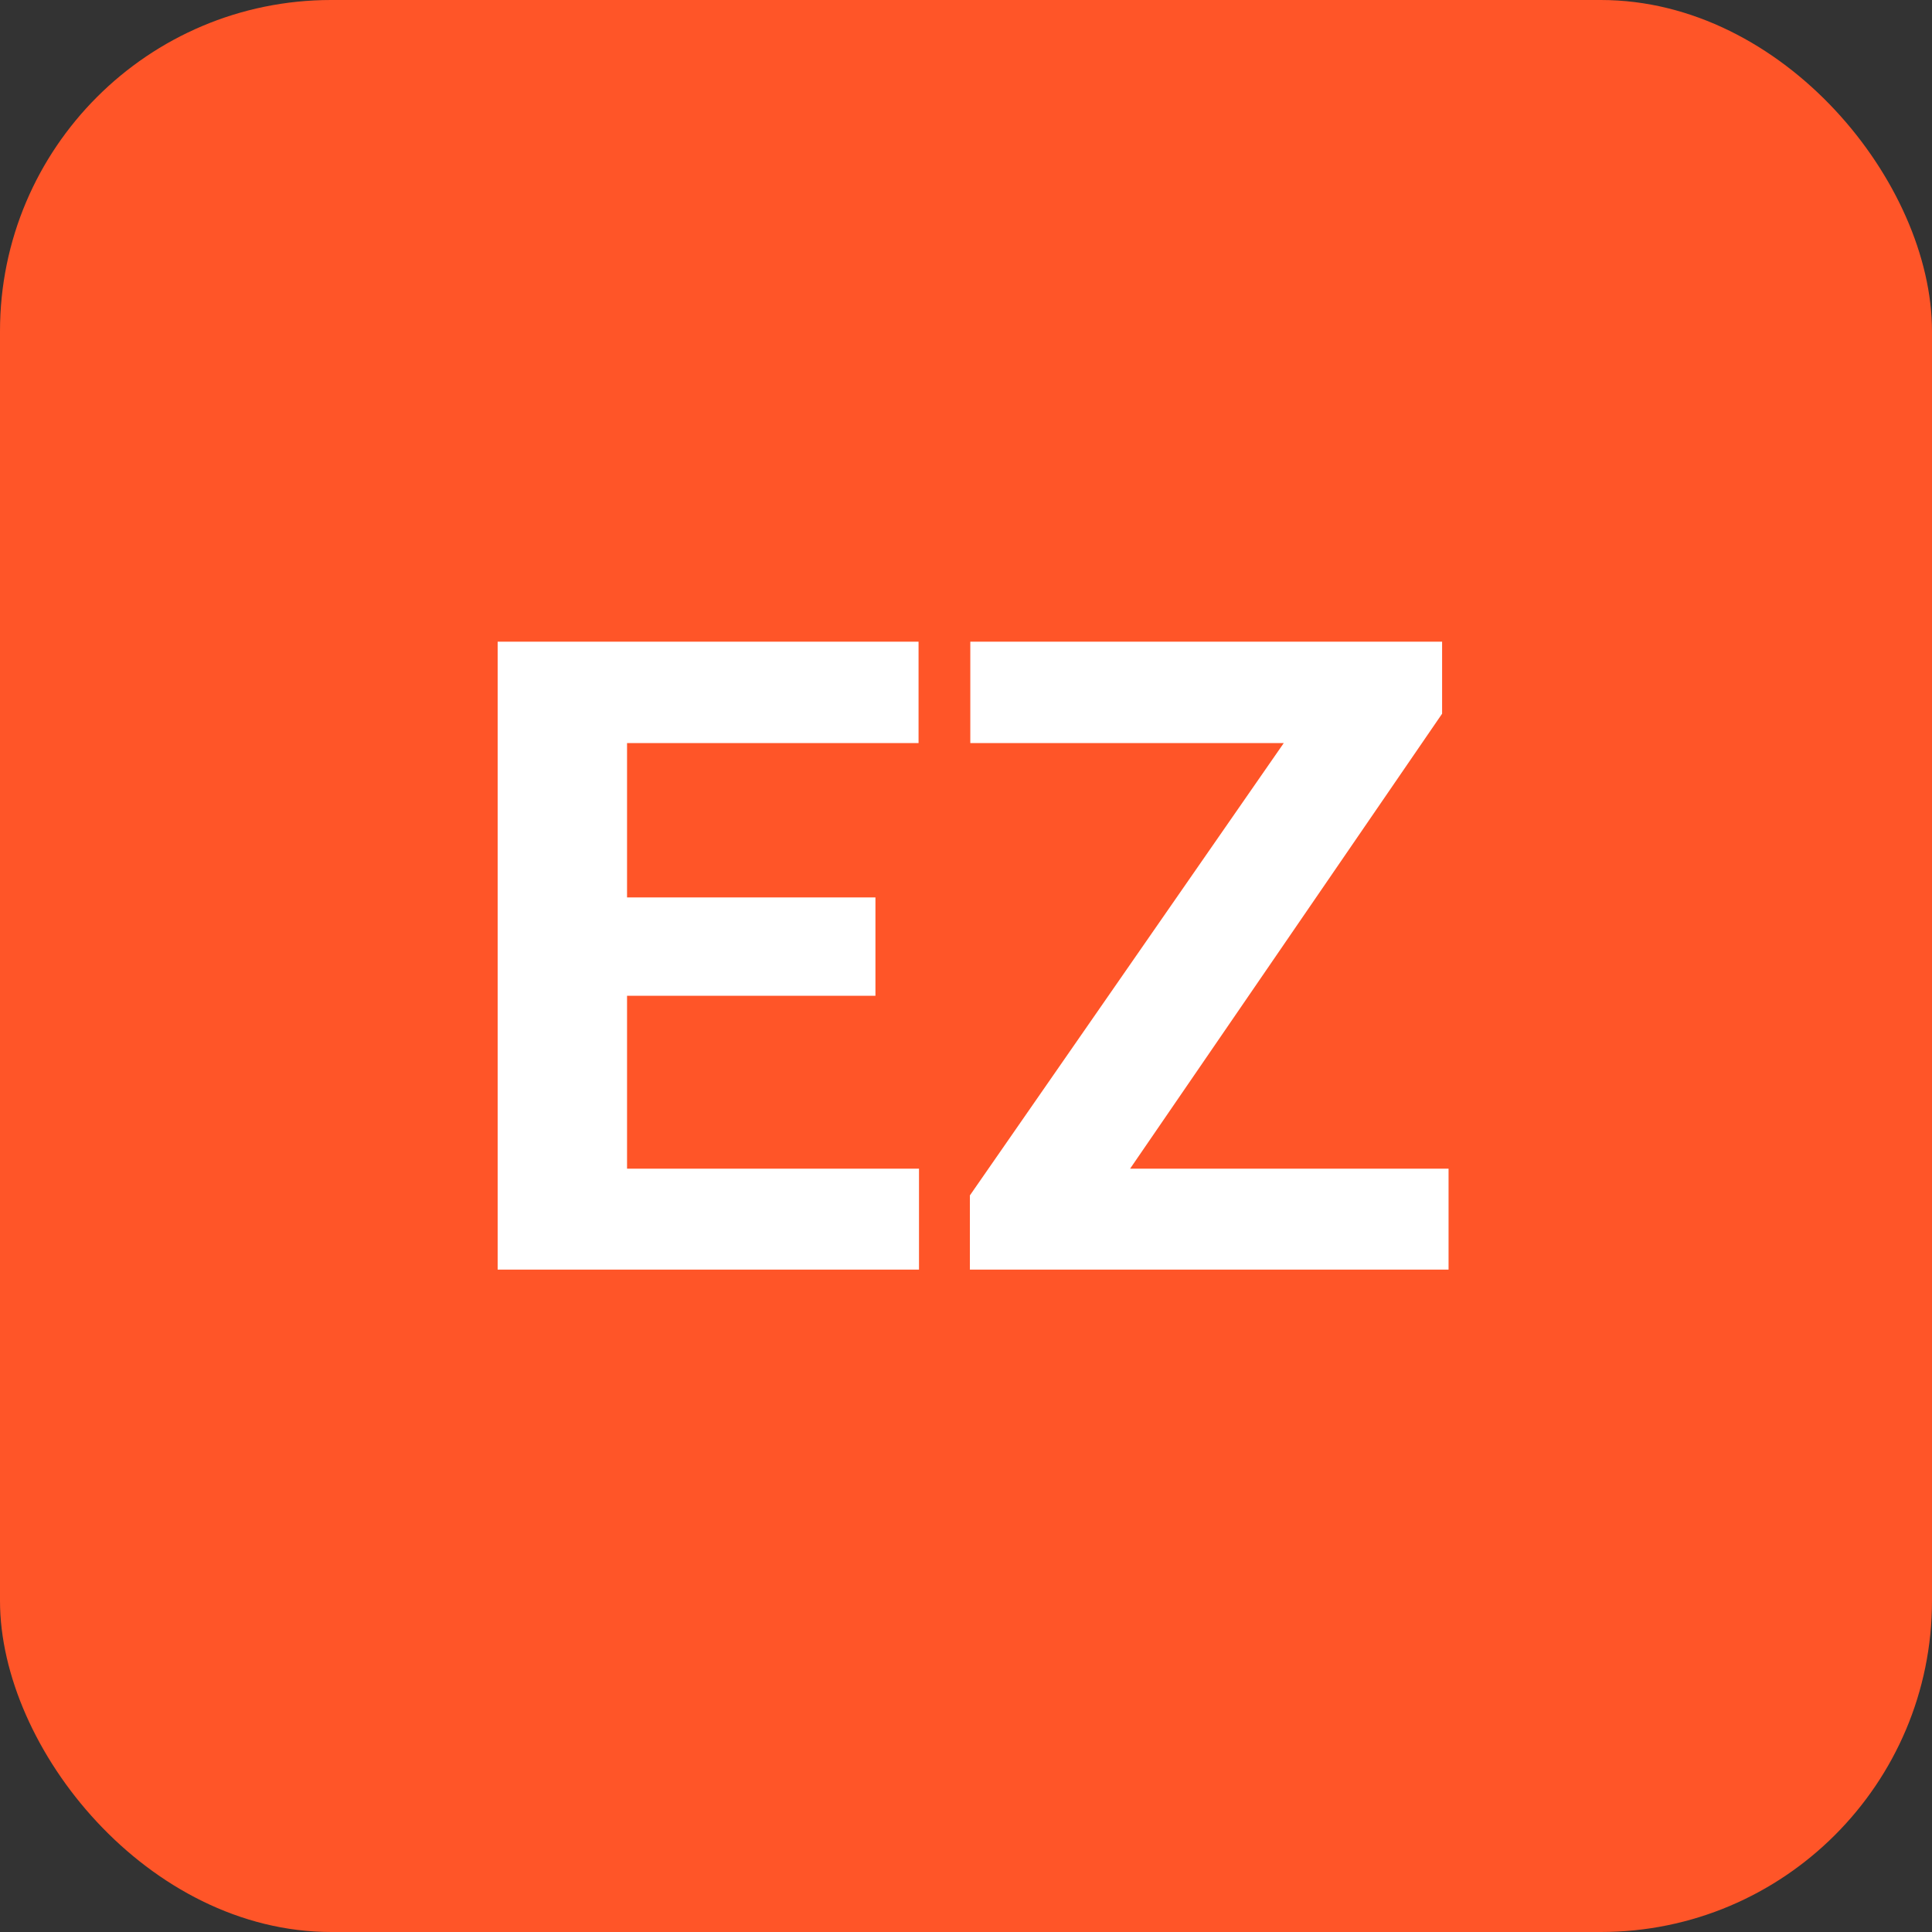
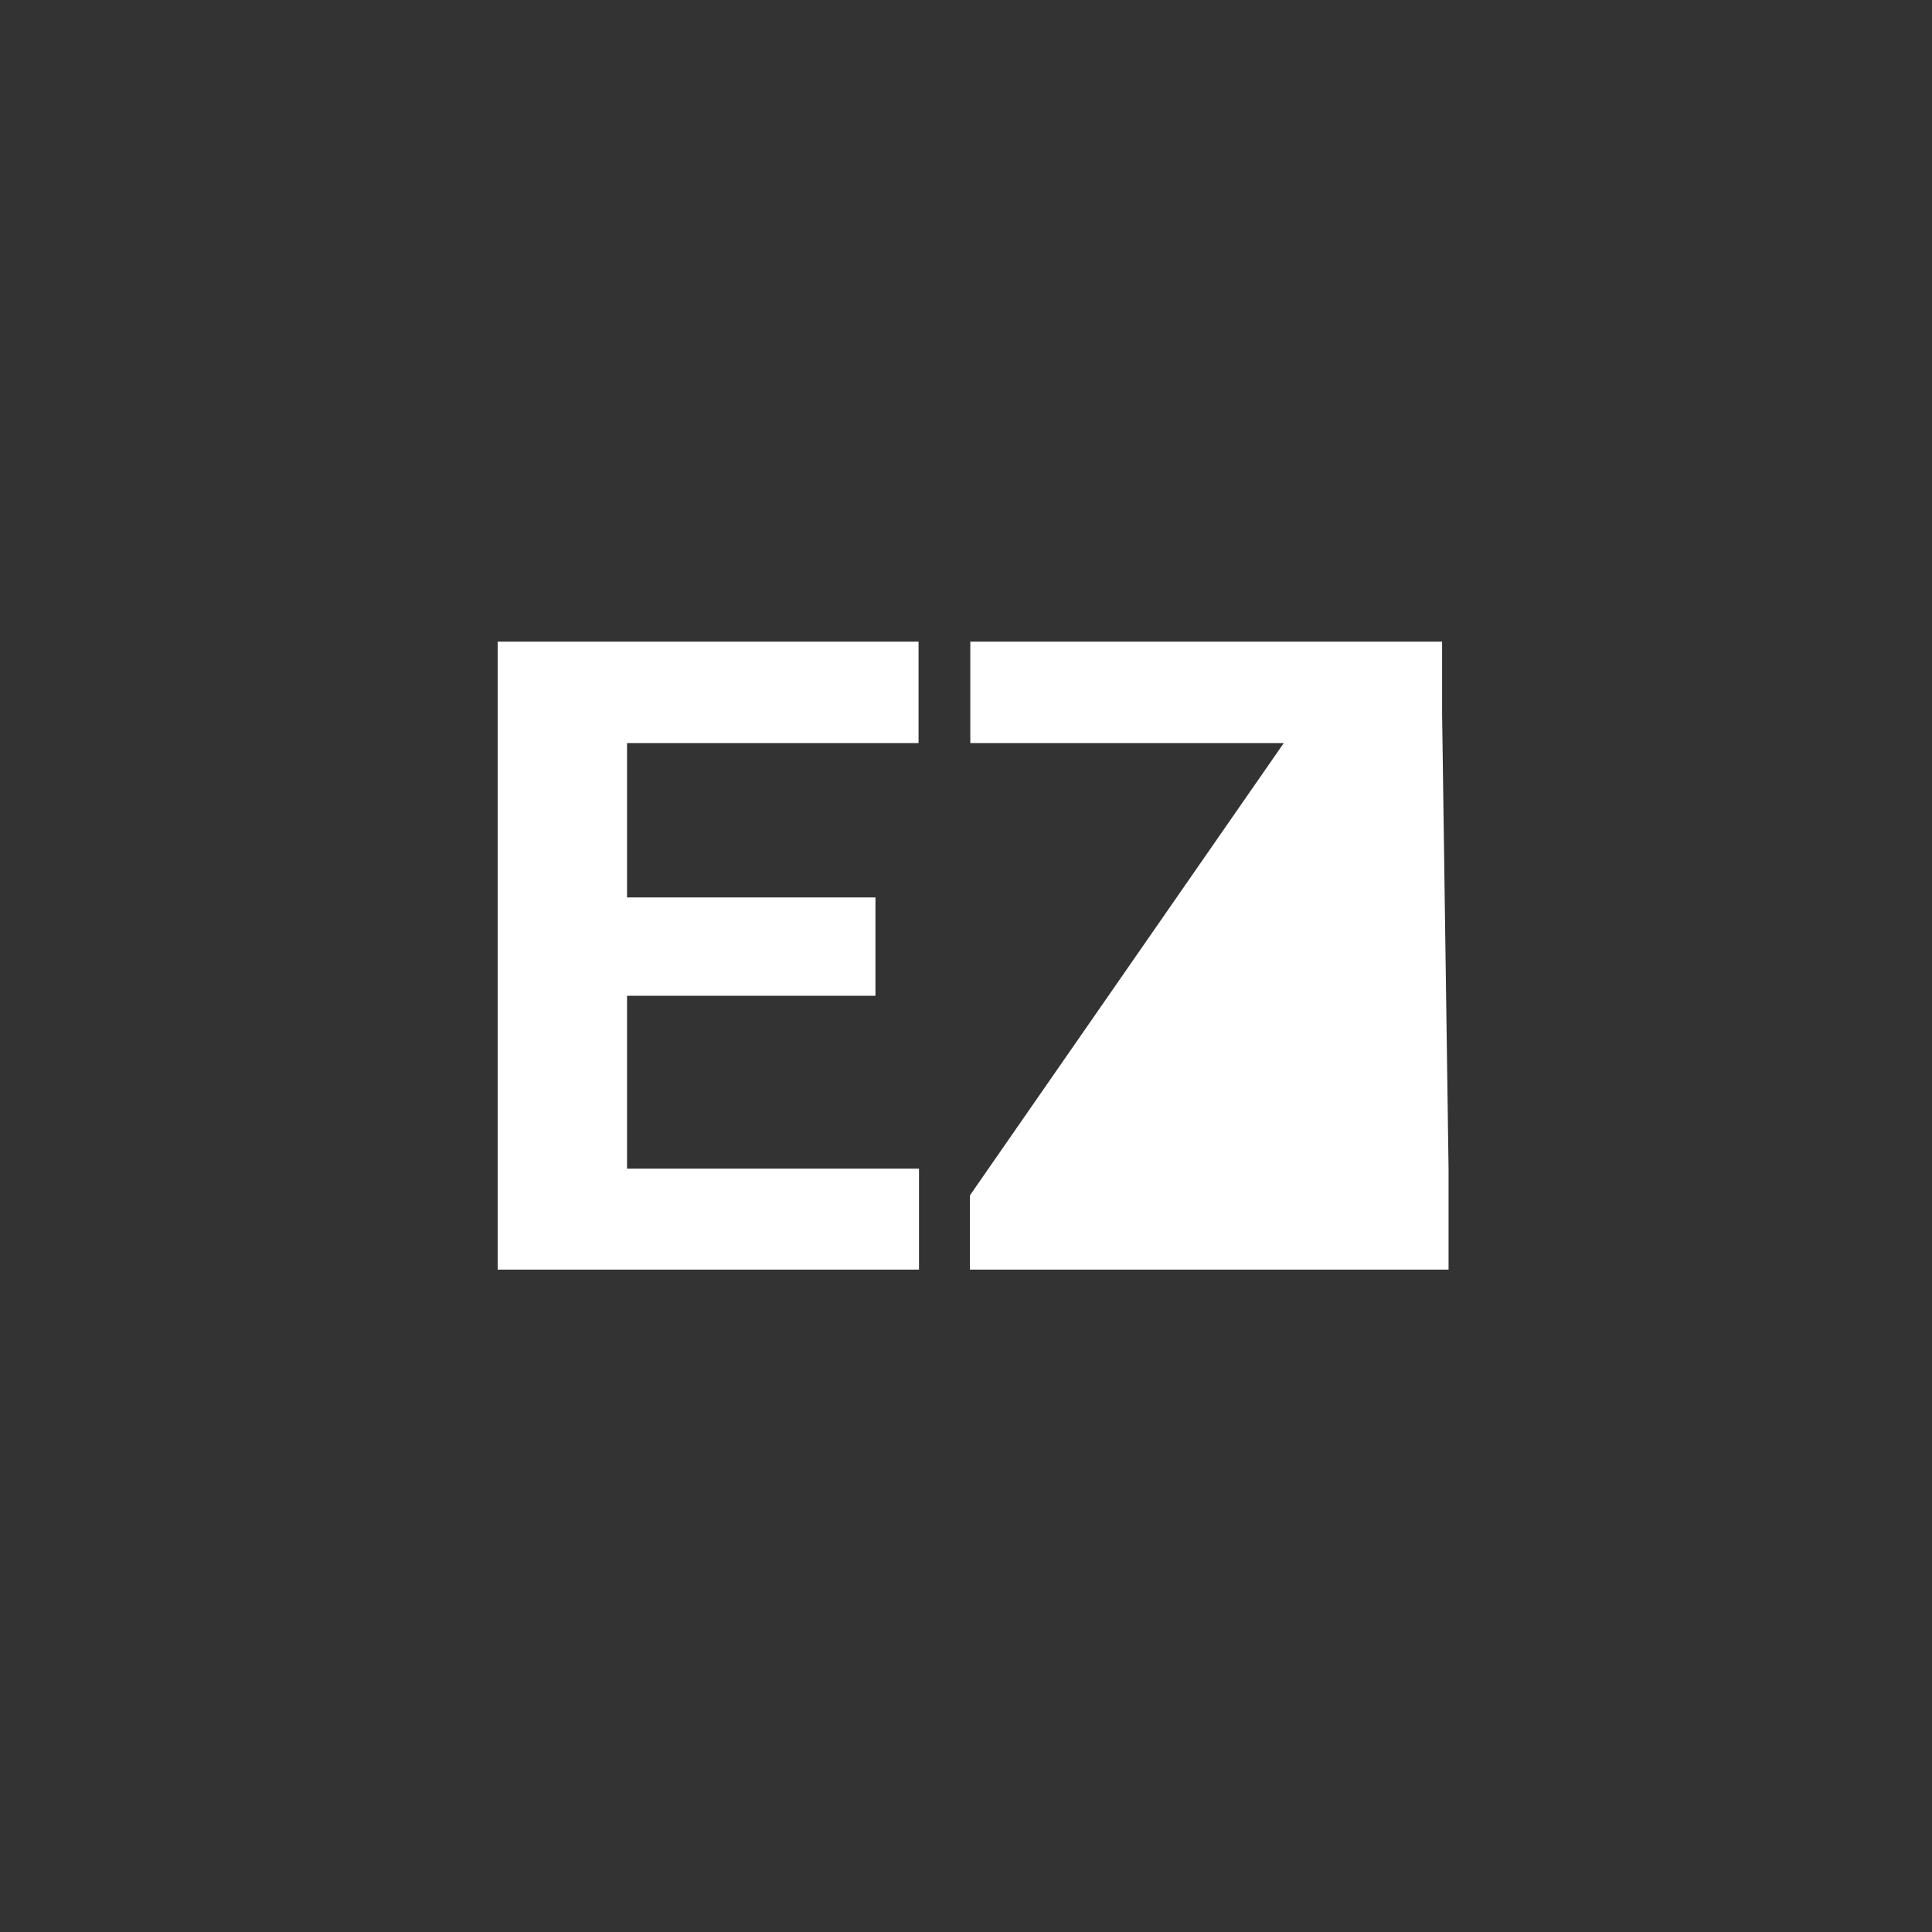
<svg xmlns="http://www.w3.org/2000/svg" width="70" height="70" viewBox="0 0 70 70" fill="none">
  <rect x="0" y="0" width="70" height="70" fill="#333333" stroke="none" />
-   <rect width="70" height="70" rx="12" fill="#FF5528" />
-   <path d="M33.297 42.344V46H21.188V42.344H33.297ZM22.719 23.25V46H18.031V23.25H22.719ZM31.719 32.516V36.078H21.188V32.516H31.719ZM33.281 23.25V26.922H21.188V23.25H33.281ZM52.484 42.344V46H36.359V42.344H52.484ZM52.25 25.859L38.438 46H35.141V43.312L49.062 23.25H52.25V25.859ZM50.641 23.25V26.922H35.156V23.25H50.641Z" fill="white" />
+   <path d="M33.297 42.344V46H21.188V42.344H33.297ZM22.719 23.25V46H18.031V23.25H22.719ZM31.719 32.516V36.078H21.188V32.516H31.719ZM33.281 23.25V26.922H21.188V23.25H33.281ZM52.484 42.344V46H36.359V42.344H52.484ZL38.438 46H35.141V43.312L49.062 23.25H52.25V25.859ZM50.641 23.25V26.922H35.156V23.25H50.641Z" fill="white" />
</svg>